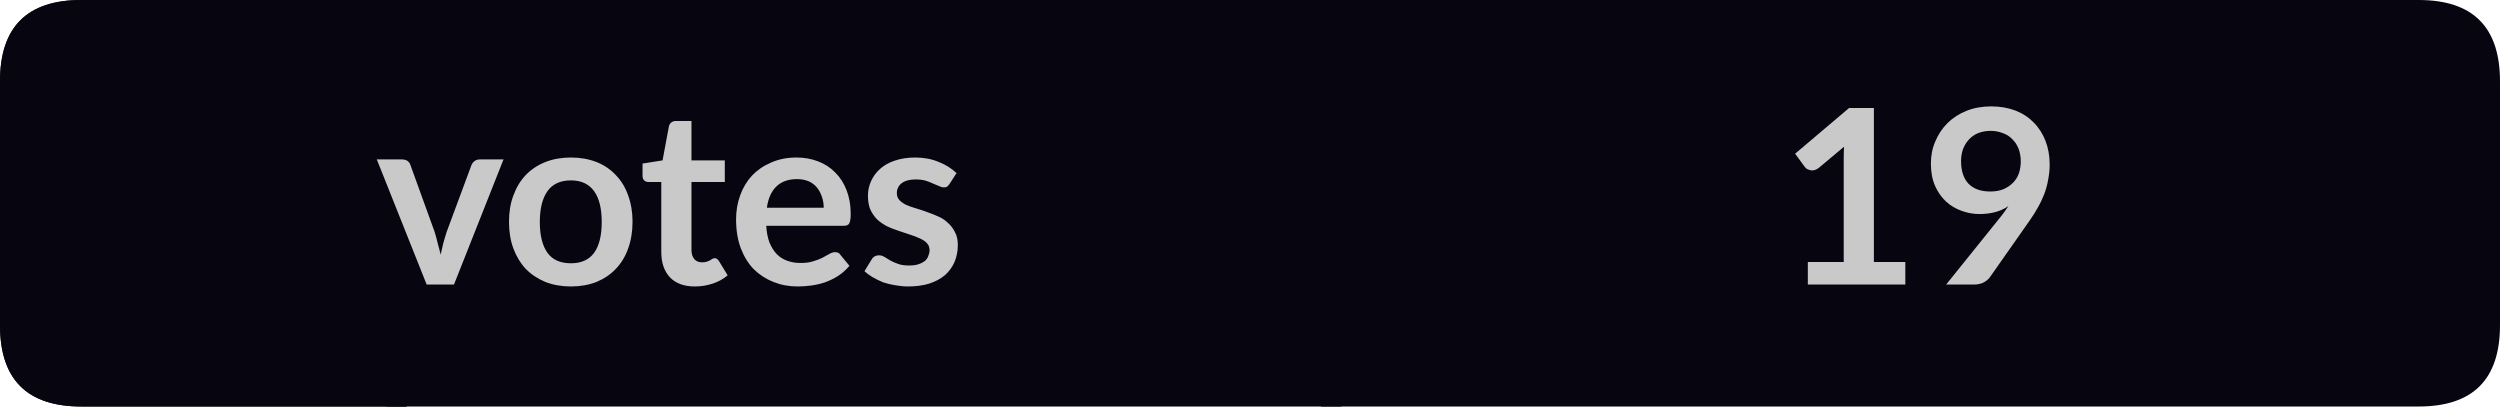
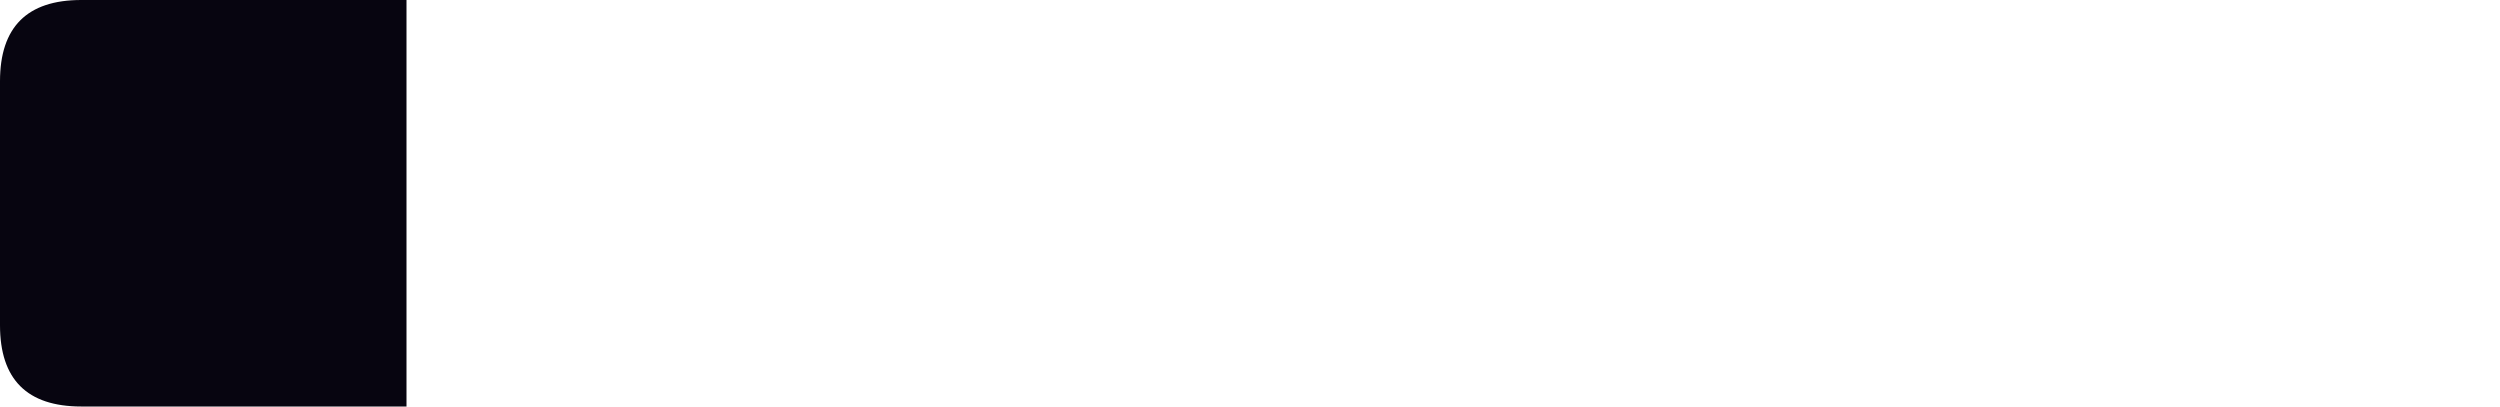
<svg xmlns="http://www.w3.org/2000/svg" width="123px" height="20px" viewBox="0 0 123 20" version="1.1">
  <g id="surface37443">
-     <path style=" stroke:none;fill-rule:nonzero;fill:rgb(13.725%,15.294%,16.471%);fill-opacity:1;" d="M 4 0 L 20 0 L 20 20 L 4 20 C 1.332 20 0 18.668 0 16 L 0 4 C 0 1.332 1.332 0 4 0 Z M 4 0 " />
-     <path style=" stroke:none;fill-rule:nonzero;fill:rgb(2.745%,1.961%,6.275%);fill-opacity:1;" d="M 19 0 L 66 0 L 66 20 L 19 20 Z M 19 0 " />
-     <path style=" stroke:none;fill-rule:nonzero;fill:rgb(2.745%,1.961%,6.275%);fill-opacity:1;" d="M 65 0 L 119 0 C 121.668 0 123 1.332 123 4 L 123 16 C 123 18.668 121.668 20 119 20 L 65 20 Z M 65 0 " />
    <path style=" stroke:none;fill-rule:nonzero;fill:rgb(2.745%,1.961%,6.275%);fill-opacity:1;" d="M 4 0 L 20 0 L 20 20 L 4 20 C 1.332 20 0 18.668 0 16 L 0 4 C 0 1.332 1.332 0 4 0 Z M 4 0 " />
-     <path style=" stroke:none;fill-rule:nonzero;fill:rgb(78.824%,78.824%,78.824%);fill-opacity:1;" d="M 24.773 7.844 L 22.336 14 L 20.992 14 L 18.539 7.844 L 19.773 7.844 C 19.887 7.844 19.98 7.871 20.055 7.922 C 20.125 7.977 20.172 8.043 20.195 8.125 L 21.383 11.406 C 21.445 11.605 21.496 11.797 21.539 11.984 C 21.59 12.164 21.637 12.344 21.68 12.531 C 21.719 12.344 21.762 12.164 21.805 11.984 C 21.855 11.797 21.914 11.605 21.977 11.406 L 23.195 8.125 C 23.227 8.043 23.277 7.977 23.352 7.922 C 23.422 7.871 23.508 7.844 23.602 7.844 Z M 28.09 7.75 C 28.547 7.75 28.965 7.824 29.34 7.969 C 29.715 8.117 30.031 8.328 30.293 8.609 C 30.562 8.883 30.766 9.215 30.902 9.609 C 31.047 9.996 31.121 10.43 31.121 10.906 C 31.121 11.398 31.047 11.84 30.902 12.234 C 30.766 12.621 30.562 12.953 30.293 13.234 C 30.031 13.508 29.715 13.719 29.34 13.875 C 28.965 14.02 28.547 14.094 28.09 14.094 C 27.629 14.094 27.215 14.02 26.84 13.875 C 26.465 13.719 26.141 13.508 25.871 13.234 C 25.609 12.953 25.406 12.621 25.262 12.234 C 25.113 11.84 25.043 11.398 25.043 10.906 C 25.043 10.43 25.113 9.996 25.262 9.609 C 25.406 9.215 25.609 8.883 25.871 8.609 C 26.141 8.328 26.465 8.117 26.84 7.969 C 27.215 7.824 27.629 7.75 28.09 7.75 Z M 28.09 12.953 C 28.598 12.953 28.98 12.781 29.23 12.438 C 29.48 12.094 29.605 11.59 29.605 10.922 C 29.605 10.258 29.48 9.75 29.23 9.406 C 28.98 9.055 28.598 8.875 28.09 8.875 C 27.566 8.875 27.184 9.055 26.934 9.406 C 26.684 9.762 26.559 10.266 26.559 10.922 C 26.559 11.578 26.684 12.086 26.934 12.438 C 27.184 12.781 27.566 12.953 28.09 12.953 Z M 34.191 14.094 C 33.66 14.094 33.246 13.945 32.957 13.641 C 32.676 13.34 32.535 12.922 32.535 12.391 L 32.535 8.953 L 31.895 8.953 C 31.82 8.953 31.754 8.93 31.691 8.875 C 31.637 8.824 31.613 8.746 31.613 8.641 L 31.613 8.047 L 32.598 7.891 L 32.91 6.219 C 32.93 6.137 32.965 6.074 33.02 6.031 C 33.082 5.98 33.16 5.953 33.254 5.953 L 34.02 5.953 L 34.02 7.891 L 35.66 7.891 L 35.66 8.953 L 34.02 8.953 L 34.02 12.297 C 34.02 12.484 34.066 12.637 34.16 12.75 C 34.254 12.855 34.379 12.906 34.535 12.906 C 34.629 12.906 34.707 12.898 34.77 12.875 C 34.832 12.855 34.883 12.836 34.926 12.812 C 34.977 12.781 35.02 12.758 35.051 12.734 C 35.09 12.715 35.129 12.703 35.16 12.703 C 35.211 12.703 35.246 12.715 35.27 12.734 C 35.301 12.758 35.332 12.789 35.363 12.828 L 35.801 13.547 C 35.59 13.727 35.348 13.859 35.066 13.953 C 34.785 14.047 34.492 14.094 34.191 14.094 Z M 40.527 10.219 C 40.527 10.023 40.496 9.84 40.434 9.672 C 40.379 9.508 40.301 9.359 40.199 9.234 C 40.094 9.102 39.957 8.996 39.793 8.922 C 39.625 8.852 39.434 8.812 39.215 8.812 C 38.777 8.812 38.434 8.938 38.184 9.188 C 37.941 9.43 37.793 9.773 37.73 10.219 Z M 37.699 11.109 C 37.719 11.422 37.77 11.695 37.855 11.922 C 37.949 12.152 38.066 12.344 38.215 12.5 C 38.359 12.648 38.531 12.758 38.73 12.828 C 38.926 12.902 39.145 12.938 39.387 12.938 C 39.625 12.938 39.828 12.914 39.996 12.859 C 40.172 12.809 40.324 12.75 40.449 12.688 C 40.582 12.617 40.699 12.555 40.793 12.5 C 40.895 12.438 40.996 12.406 41.09 12.406 C 41.215 12.406 41.301 12.453 41.355 12.547 L 41.793 13.078 C 41.625 13.277 41.438 13.445 41.23 13.578 C 41.031 13.703 40.816 13.809 40.59 13.891 C 40.371 13.965 40.145 14.016 39.918 14.047 C 39.688 14.078 39.465 14.094 39.246 14.094 C 38.816 14.094 38.422 14.02 38.059 13.875 C 37.691 13.73 37.371 13.523 37.09 13.25 C 36.816 12.969 36.605 12.625 36.449 12.219 C 36.293 11.805 36.215 11.328 36.215 10.797 C 36.215 10.371 36.281 9.977 36.418 9.609 C 36.551 9.234 36.746 8.914 36.996 8.641 C 37.254 8.371 37.566 8.156 37.934 8 C 38.297 7.836 38.715 7.75 39.184 7.75 C 39.566 7.75 39.922 7.812 40.246 7.938 C 40.578 8.062 40.859 8.246 41.09 8.484 C 41.328 8.715 41.516 9.008 41.652 9.359 C 41.785 9.703 41.855 10.094 41.855 10.531 C 41.855 10.762 41.828 10.918 41.777 11 C 41.734 11.074 41.645 11.109 41.512 11.109 Z M 46.719 9.047 C 46.676 9.109 46.633 9.156 46.594 9.188 C 46.551 9.211 46.492 9.219 46.422 9.219 C 46.359 9.219 46.285 9.199 46.203 9.156 C 46.117 9.117 46.02 9.074 45.906 9.031 C 45.801 8.98 45.68 8.934 45.547 8.891 C 45.41 8.852 45.242 8.828 45.047 8.828 C 44.754 8.828 44.523 8.891 44.359 9.016 C 44.203 9.141 44.125 9.305 44.125 9.5 C 44.125 9.637 44.164 9.75 44.25 9.844 C 44.332 9.93 44.441 10.008 44.578 10.078 C 44.723 10.141 44.883 10.199 45.062 10.25 C 45.25 10.305 45.438 10.367 45.625 10.438 C 45.812 10.5 45.992 10.574 46.172 10.656 C 46.348 10.73 46.504 10.836 46.641 10.969 C 46.785 11.094 46.898 11.246 46.984 11.422 C 47.078 11.59 47.125 11.797 47.125 12.047 C 47.125 12.352 47.07 12.625 46.969 12.875 C 46.863 13.125 46.707 13.344 46.5 13.531 C 46.289 13.711 46.031 13.852 45.719 13.953 C 45.414 14.047 45.066 14.094 44.672 14.094 C 44.453 14.094 44.238 14.07 44.031 14.031 C 43.832 14 43.641 13.953 43.453 13.891 C 43.273 13.82 43.102 13.734 42.938 13.641 C 42.781 13.547 42.645 13.449 42.531 13.344 L 42.875 12.781 C 42.914 12.711 42.961 12.656 43.016 12.625 C 43.078 12.586 43.156 12.562 43.25 12.562 C 43.344 12.562 43.43 12.59 43.516 12.641 C 43.598 12.695 43.691 12.75 43.797 12.812 C 43.91 12.875 44.039 12.934 44.188 12.984 C 44.332 13.039 44.516 13.062 44.734 13.062 C 44.91 13.062 45.062 13.043 45.188 13 C 45.312 12.961 45.414 12.906 45.5 12.844 C 45.582 12.773 45.641 12.688 45.672 12.594 C 45.711 12.5 45.734 12.406 45.734 12.312 C 45.734 12.168 45.691 12.055 45.609 11.969 C 45.523 11.875 45.41 11.797 45.266 11.734 C 45.117 11.664 44.957 11.602 44.781 11.547 C 44.602 11.484 44.414 11.422 44.219 11.359 C 44.031 11.297 43.844 11.227 43.656 11.141 C 43.477 11.047 43.316 10.938 43.172 10.812 C 43.035 10.68 42.922 10.516 42.828 10.328 C 42.742 10.133 42.703 9.898 42.703 9.625 C 42.703 9.375 42.754 9.137 42.859 8.906 C 42.961 8.68 43.109 8.48 43.297 8.312 C 43.492 8.137 43.734 8 44.016 7.906 C 44.305 7.805 44.645 7.75 45.031 7.75 C 45.457 7.75 45.844 7.824 46.188 7.969 C 46.531 8.105 46.82 8.289 47.062 8.516 Z M 18.492 2.156 " />
-     <path style=" stroke:none;fill-rule:nonzero;fill:rgb(78.824%,78.824%,78.824%);fill-opacity:1;" d="M 93.742 12.891 L 93.742 14 L 88.945 14 L 88.945 12.891 L 90.711 12.891 L 90.711 7.828 C 90.711 7.633 90.715 7.43 90.727 7.219 L 89.477 8.266 C 89.402 8.32 89.328 8.355 89.258 8.375 C 89.195 8.387 89.133 8.387 89.07 8.375 C 89.008 8.355 88.949 8.336 88.898 8.312 C 88.855 8.281 88.82 8.246 88.789 8.203 L 88.32 7.562 L 90.977 5.312 L 92.195 5.312 L 92.195 12.891 Z M 96.484 7.922 C 96.484 8.414 96.609 8.789 96.859 9.047 C 97.109 9.297 97.461 9.422 97.922 9.422 C 98.16 9.422 98.375 9.387 98.562 9.312 C 98.75 9.23 98.906 9.125 99.031 9 C 99.164 8.867 99.266 8.711 99.328 8.531 C 99.391 8.344 99.422 8.148 99.422 7.938 C 99.422 7.711 99.383 7.5 99.312 7.312 C 99.238 7.125 99.133 6.969 99 6.844 C 98.875 6.711 98.719 6.609 98.531 6.547 C 98.352 6.477 98.156 6.438 97.938 6.438 C 97.719 6.438 97.516 6.477 97.328 6.547 C 97.148 6.621 97 6.727 96.875 6.859 C 96.75 6.996 96.648 7.156 96.578 7.344 C 96.516 7.523 96.484 7.715 96.484 7.922 Z M 98.453 10.641 C 98.516 10.559 98.578 10.477 98.641 10.391 C 98.703 10.309 98.758 10.227 98.812 10.141 C 98.613 10.277 98.395 10.375 98.156 10.438 C 97.914 10.5 97.66 10.531 97.391 10.531 C 97.098 10.531 96.805 10.48 96.516 10.375 C 96.223 10.273 95.961 10.117 95.734 9.906 C 95.516 9.699 95.336 9.445 95.203 9.141 C 95.066 8.828 95 8.465 95 8.047 C 95 7.652 95.07 7.289 95.219 6.953 C 95.363 6.609 95.562 6.312 95.812 6.062 C 96.07 5.805 96.383 5.602 96.75 5.453 C 97.113 5.309 97.52 5.234 97.969 5.234 C 98.406 5.234 98.801 5.305 99.156 5.438 C 99.508 5.574 99.812 5.773 100.062 6.031 C 100.312 6.281 100.504 6.586 100.641 6.938 C 100.773 7.281 100.844 7.668 100.844 8.094 C 100.844 8.355 100.816 8.609 100.766 8.859 C 100.723 9.102 100.66 9.328 100.578 9.547 C 100.492 9.766 100.391 9.984 100.266 10.203 C 100.148 10.414 100.02 10.621 99.875 10.828 L 97.891 13.656 C 97.816 13.75 97.711 13.836 97.578 13.906 C 97.441 13.969 97.285 14 97.109 14 L 95.75 14 Z M 87.539 2.156 " />
  </g>
</svg>